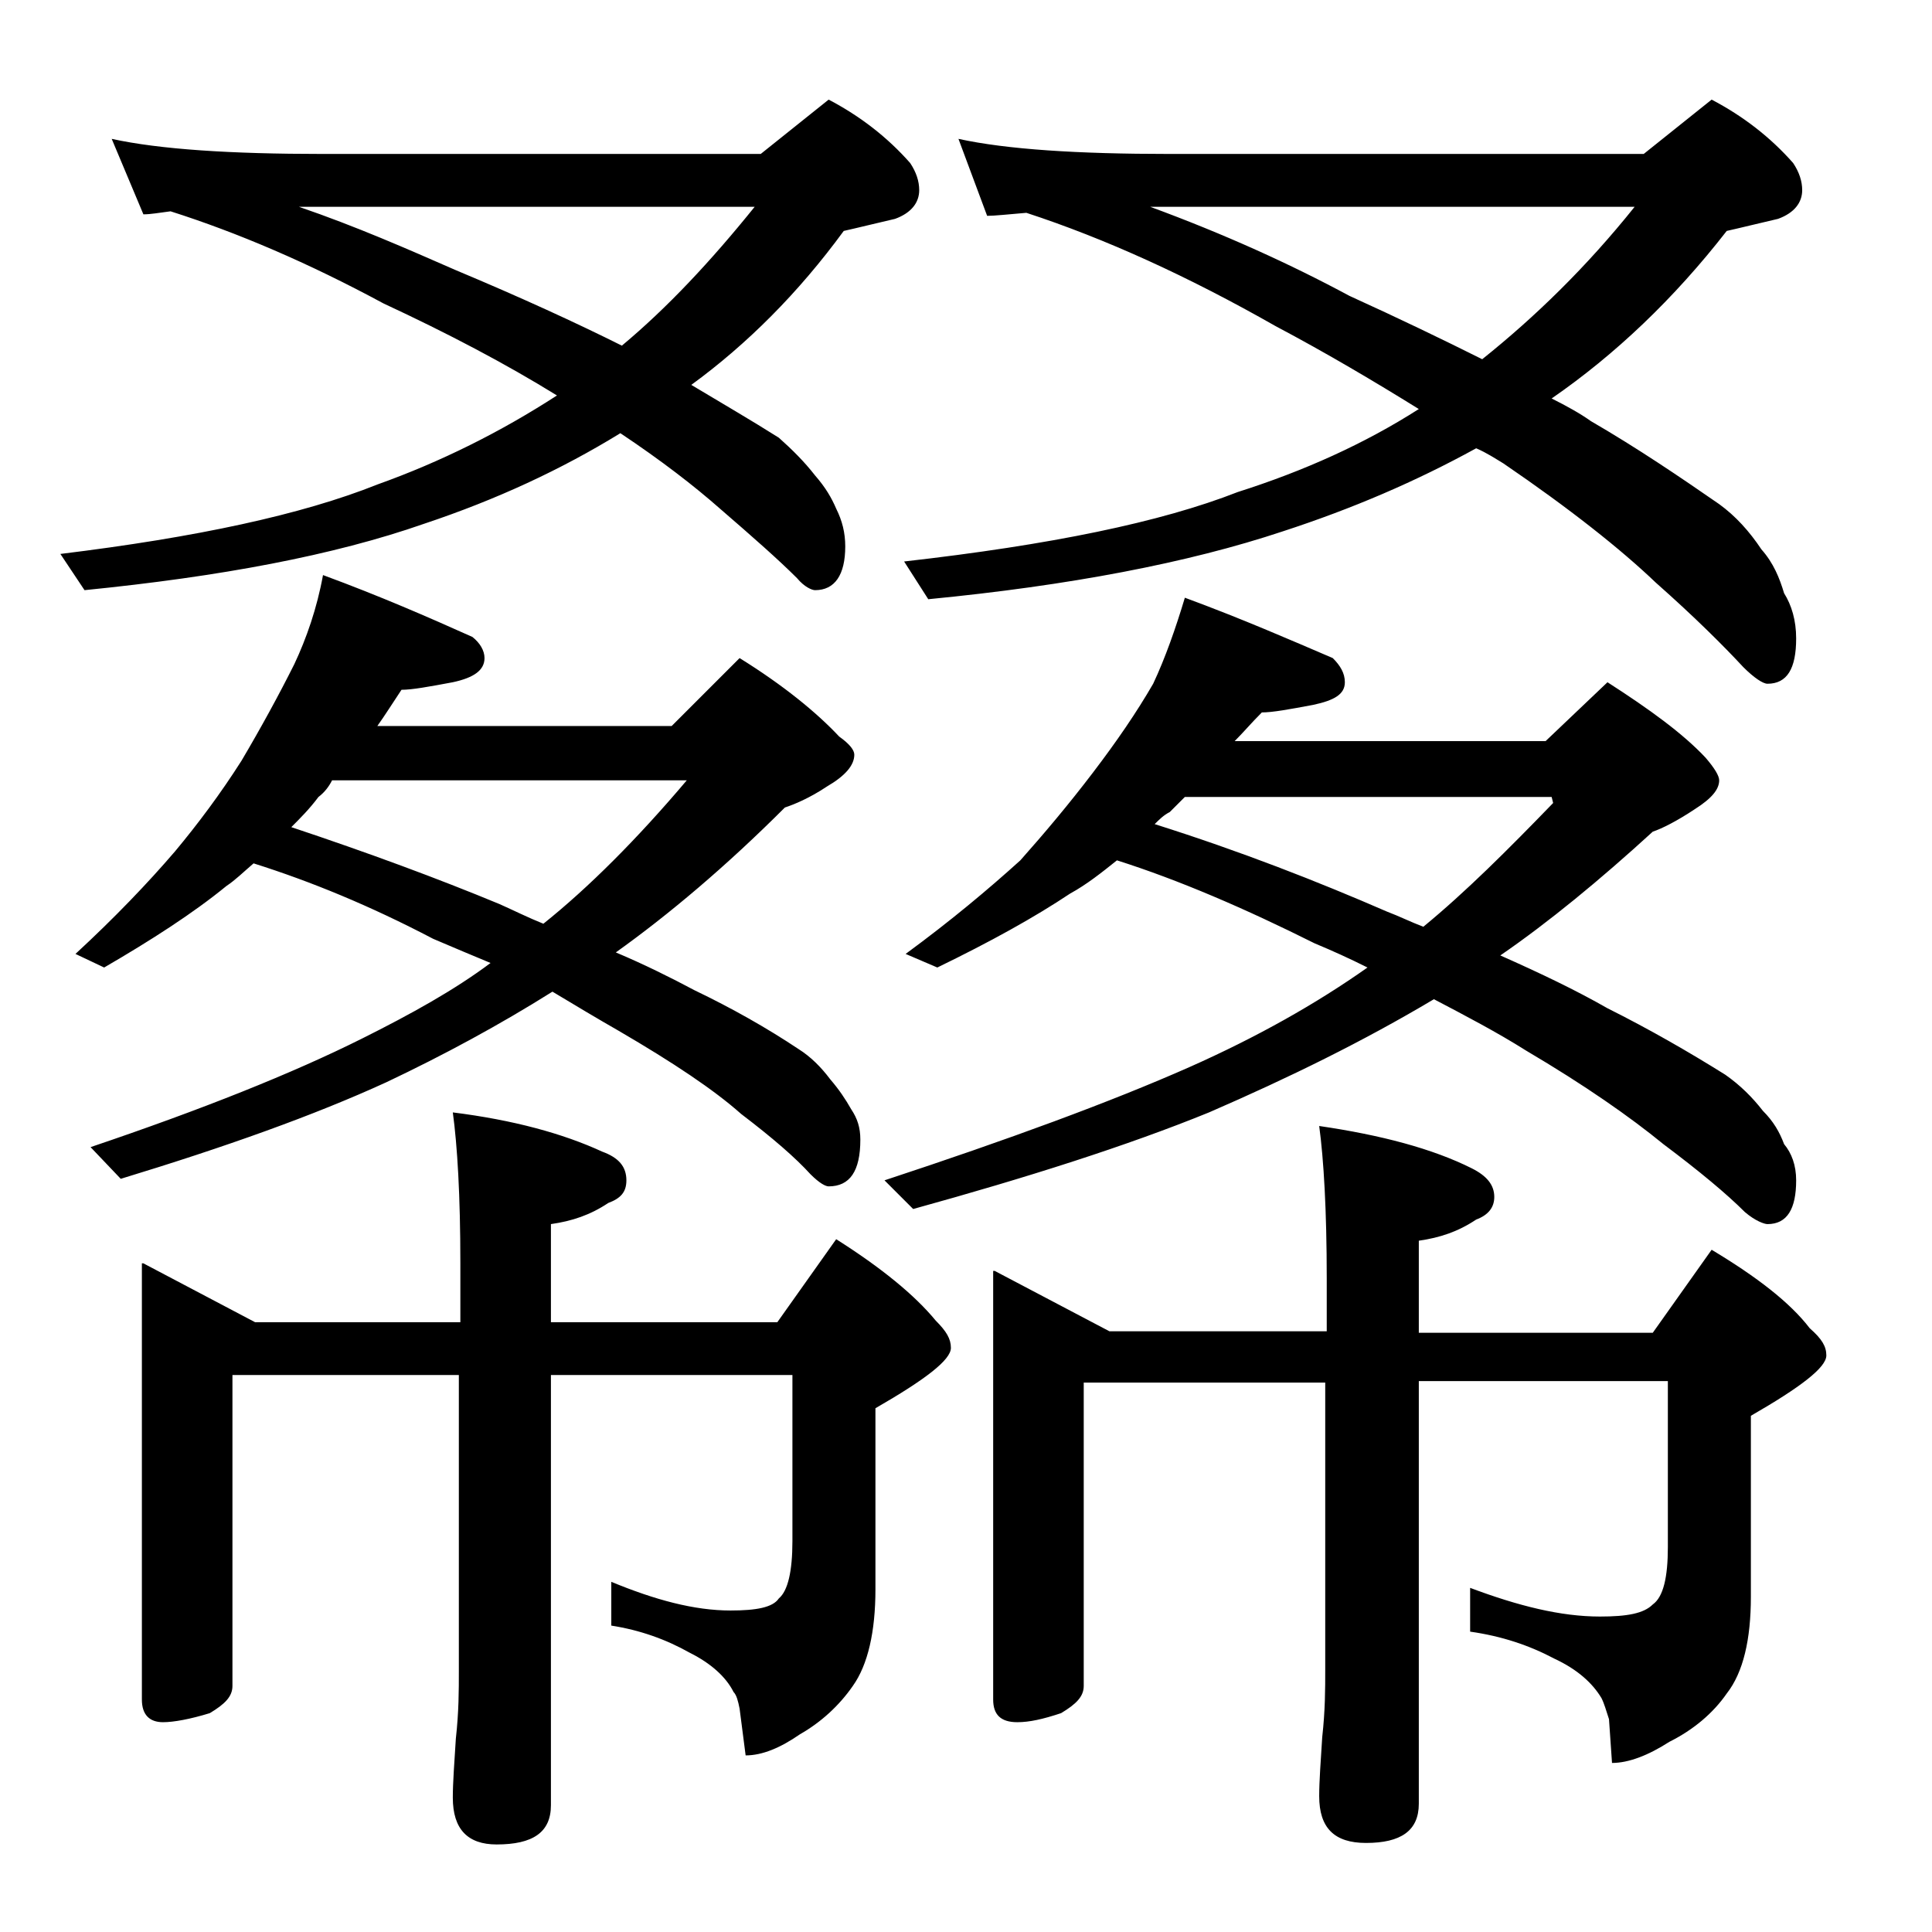
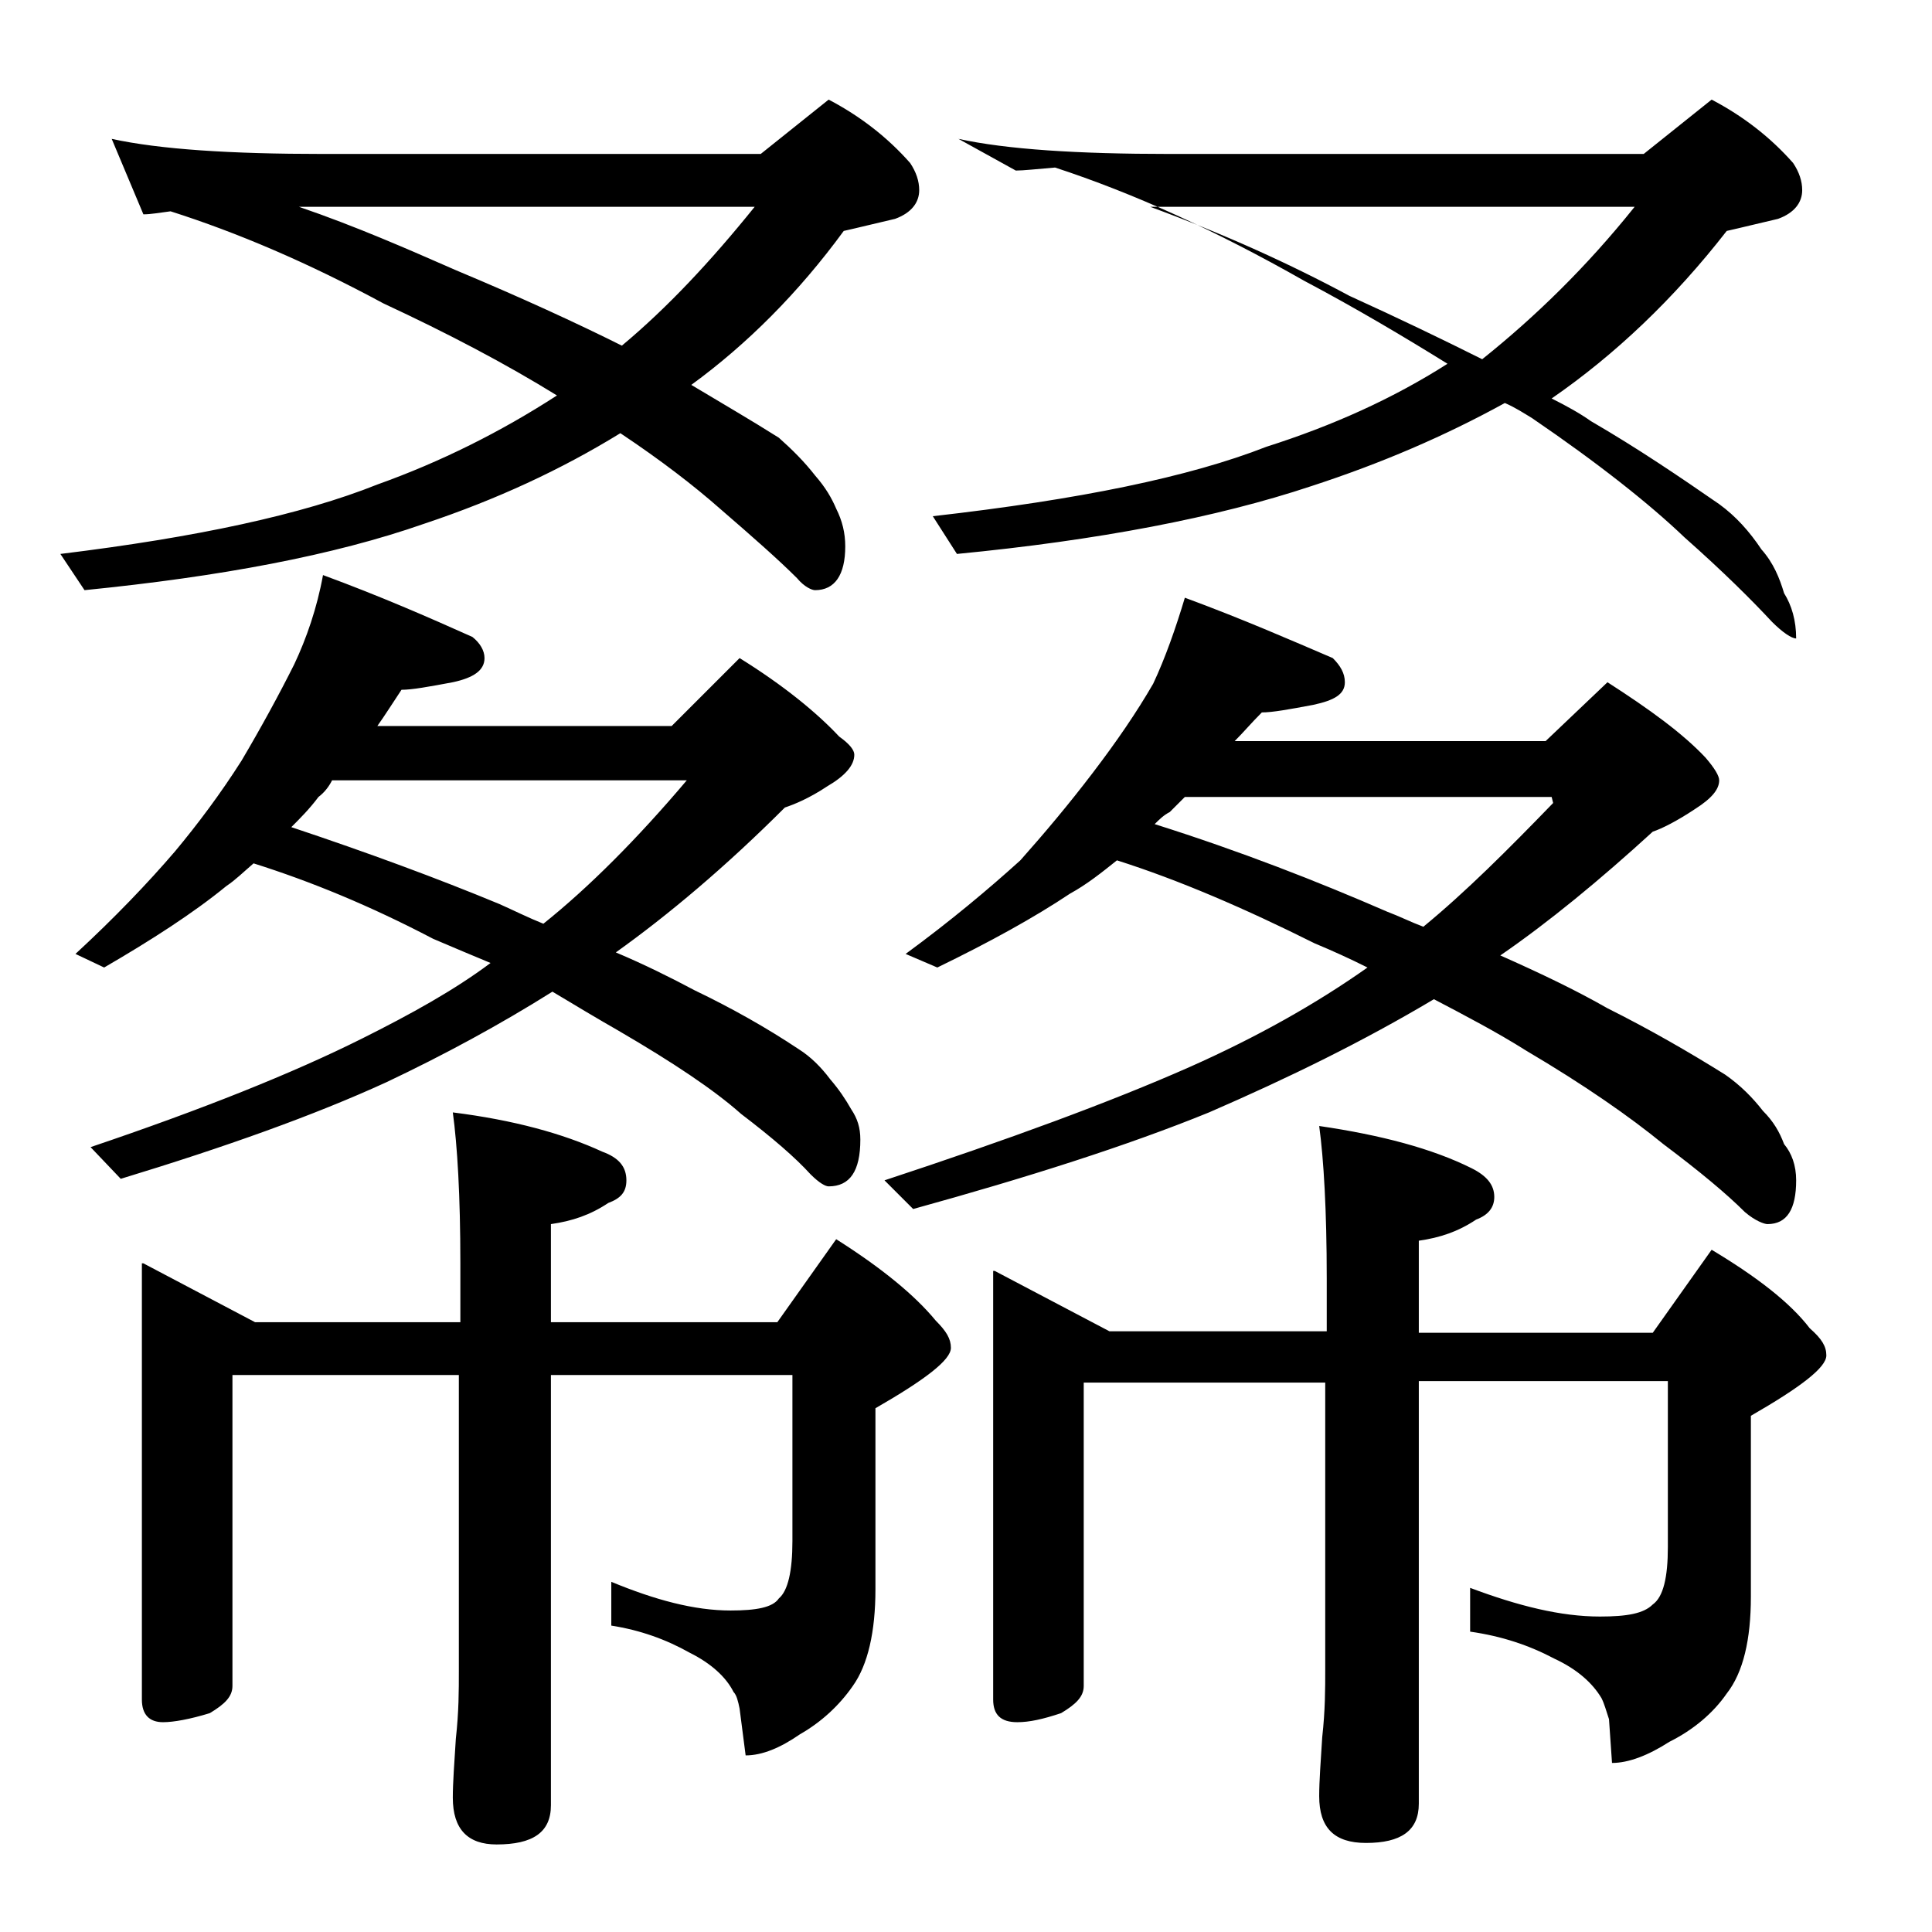
<svg xmlns="http://www.w3.org/2000/svg" version="1.1" id="Layer_1" x="0px" y="0px" viewBox="0 0 128 128" enable-background="new 0 0 128 128" xml:space="preserve">
-   <path d="M7.4,9.2c3.2,0.7,7.9,1,14,1h29l4.5-3.6c2.1,1.1,3.9,2.5,5.4,4.2c0.4,0.6,0.6,1.2,0.6,1.8c0,0.8-0.5,1.5-1.6,1.9  c-1.3,0.3-2.5,0.6-3.4,0.8c-3,4.1-6.4,7.5-10.1,10.2c2,1.2,3.9,2.3,5.8,3.5c0.9,0.8,1.7,1.6,2.4,2.5c0.7,0.8,1.1,1.5,1.4,2.2  c0.4,0.8,0.6,1.6,0.6,2.5c0,1.9-0.7,2.9-2,2.9c-0.2,0-0.7-0.2-1.2-0.8c-1.2-1.2-2.9-2.7-5.1-4.6c-1.7-1.5-3.9-3.2-6.6-5  c-3.9,2.4-8.2,4.4-13,6c-6,2.1-13.5,3.5-22.5,4.4L4,36.7c9-1.1,16-2.6,21-4.6c4.2-1.5,8.2-3.5,11.9-5.9c-3.4-2.1-7.2-4.1-11.5-6.1  c-5-2.7-9.7-4.7-14.1-6.1c-0.8,0.1-1.3,0.2-1.8,0.2L7.4,9.2z M21.4,38.1c3.8,1.4,7,2.8,9.9,4.1c0.5,0.4,0.8,0.9,0.8,1.4  c0,0.8-0.7,1.3-2.1,1.6c-1.6,0.3-2.7,0.5-3.4,0.5c-0.6,0.9-1.1,1.7-1.6,2.4h19.5l4.5-4.5c2.9,1.8,5.1,3.6,6.6,5.2  c0.7,0.5,1,0.9,1,1.2c0,0.7-0.6,1.4-1.8,2.1c-1.2,0.8-2.2,1.2-2.8,1.4c-3.9,3.9-7.7,7.1-11.2,9.6c1.9,0.8,3.7,1.7,5.2,2.5  c2.5,1.2,4.8,2.5,6.9,3.9c0.8,0.5,1.5,1.2,2.1,2c0.6,0.7,1,1.3,1.4,2c0.4,0.6,0.6,1.2,0.6,2c0,2.1-0.7,3.1-2.1,3.1  c-0.2,0-0.6-0.2-1.2-0.8c-1-1.1-2.5-2.4-4.6-4c-1.8-1.6-4.5-3.4-8.1-5.5c-1.4-0.8-2.9-1.7-4.4-2.6c-3.5,2.2-7.2,4.2-11,6  c-4.8,2.2-10.7,4.3-17.6,6.4l-2-2.1c7.4-2.5,13.4-4.9,18-7.2c3.2-1.6,6.1-3.2,8.5-5c-1.2-0.5-2.4-1-3.8-1.6c-4.2-2.2-8.1-3.8-11.9-5  c-0.7,0.6-1.2,1.1-1.8,1.5c-2.2,1.8-5,3.6-8.1,5.4L5,63.2c2.6-2.4,4.8-4.7,6.6-6.8c1.5-1.8,3-3.8,4.4-6c1.3-2.2,2.5-4.4,3.5-6.4  C20.3,42.3,21,40.3,21.4,38.1z M9.5,83.7l7.4,3.9h13.6v-3.9c0-4.5-0.2-7.8-0.5-10c4,0.5,7.3,1.4,9.9,2.6c1.1,0.4,1.6,1,1.6,1.9  c0,0.8-0.4,1.2-1.2,1.5c-1.2,0.8-2.4,1.2-3.8,1.4v6.5h15l3.9-5.5c3,1.9,5.2,3.7,6.6,5.4c0.7,0.7,1,1.2,1,1.8c0,0.8-1.7,2.1-5,4v12  c0,2.8-0.5,5-1.5,6.4c-0.9,1.3-2.1,2.4-3.5,3.2c-1.3,0.9-2.5,1.4-3.6,1.4l-0.4-3.1c-0.1-0.5-0.2-0.9-0.4-1.1c-0.5-1-1.5-1.9-2.9-2.6  c-1.6-0.9-3.3-1.5-5.2-1.8v-2.9c2.9,1.2,5.5,1.9,7.9,1.9c1.7,0,2.8-0.2,3.2-0.8c0.6-0.5,0.9-1.8,0.9-3.8v-11h-16v28.5  c0,1.8-1.2,2.6-3.6,2.6c-1.9,0-2.9-1-2.9-3.1c0-1,0.1-2.3,0.2-3.9c0.2-1.8,0.2-3.2,0.2-4.5V91.1h-15v20.6c0,0.7-0.5,1.2-1.5,1.8  c-1.3,0.4-2.4,0.6-3.1,0.6c-0.9,0-1.4-0.5-1.4-1.5V83.7z M36,61.2c3-2.4,6.2-5.6,9.5-9.5H22c-0.2,0.4-0.5,0.8-0.9,1.1  c-0.6,0.8-1.2,1.4-1.8,2c5.1,1.7,9.7,3.4,13.8,5.1C34,60.3,35,60.8,36,61.2z M19.8,13.7c3.8,1.3,7.2,2.8,10.4,4.2  c4.3,1.8,8,3.5,11,5c3-2.5,5.9-5.6,8.8-9.2H19.8z M78.5,39.6c3.8,1.4,7,2.8,9.8,4c0.5,0.5,0.8,1,0.8,1.6c0,0.8-0.7,1.2-2.1,1.5  c-1.6,0.3-2.7,0.5-3.4,0.5c-0.7,0.7-1.2,1.3-1.8,1.9h20.6l4.1-3.9c2.8,1.8,5,3.4,6.5,5c0.6,0.7,0.9,1.2,0.9,1.5  c0,0.6-0.5,1.2-1.6,1.9c-1.2,0.8-2.2,1.3-2.8,1.5c-3.5,3.2-6.9,6-10.1,8.2c2.7,1.2,5,2.3,7.1,3.5c2.8,1.4,5.4,2.9,7.8,4.4  c1,0.7,1.8,1.5,2.5,2.4c0.7,0.7,1.1,1.4,1.4,2.2c0.5,0.6,0.8,1.4,0.8,2.4c0,1.9-0.6,2.9-1.9,2.9c-0.2,0-0.8-0.2-1.5-0.8  c-1.2-1.2-3-2.7-5.4-4.5c-2.2-1.8-5.2-3.9-9.1-6.2c-1.9-1.2-4-2.3-6.1-3.4c-4.7,2.8-9.6,5.2-14.9,7.5c-5.4,2.2-12,4.3-19.6,6.4  l-1.9-1.9c8.2-2.7,15-5.2,20.2-7.5c4.5-2,8.4-4.2,11.8-6.6c-1.2-0.6-2.3-1.1-3.5-1.6c-4.6-2.3-9-4.2-13.1-5.5c-1,0.8-2,1.6-3.1,2.2  c-2.4,1.6-5.3,3.2-8.8,4.9l-2.1-0.9c3-2.2,5.5-4.3,7.6-6.2c1.6-1.8,3.2-3.7,4.8-5.8c1.6-2.1,2.9-4,4-5.9  C77.2,43.6,77.9,41.6,78.5,39.6z M63.5,9.2c3.2,0.7,7.9,1,14,1h31.4l4.5-3.6c2.1,1.1,3.9,2.5,5.4,4.2c0.4,0.6,0.6,1.2,0.6,1.8  c0,0.8-0.5,1.5-1.6,1.9c-1.3,0.3-2.5,0.6-3.4,0.8c-3.5,4.5-7.4,8.2-11.6,11.1c1,0.5,1.9,1,2.6,1.5c3.1,1.8,5.9,3.7,8.5,5.5  c1.1,0.8,2,1.8,2.8,3c0.8,0.9,1.2,1.9,1.5,2.9c0.5,0.8,0.8,1.8,0.8,3c0,2-0.6,3-1.9,3c-0.3,0-0.9-0.4-1.6-1.1  c-1.3-1.4-3.2-3.3-5.8-5.6c-2.3-2.2-5.7-4.9-10.1-7.9c-0.5-0.3-1.1-0.7-1.8-1c-4,2.2-8.2,4-12.8,5.5c-6.3,2.1-14.2,3.6-23.5,4.5  l-1.6-2.5c9.7-1.1,17-2.6,22.1-4.6c4.4-1.4,8.4-3.2,12-5.5c-2.9-1.8-6.1-3.7-9.5-5.5c-5.8-3.3-11.3-5.8-16.5-7.5  c-1.2,0.1-2.1,0.2-2.6,0.2L63.5,9.2z M65.9,84.2l7.6,4h14.4v-3.5c0-4.5-0.2-7.9-0.5-10.1c4.1,0.6,7.5,1.5,10.1,2.8  c1,0.5,1.5,1.1,1.5,1.9c0,0.7-0.4,1.2-1.2,1.5c-1.2,0.8-2.4,1.2-3.8,1.4v6.1h15.5l3.9-5.5c3,1.8,5.2,3.5,6.5,5.2  c0.8,0.7,1.1,1.2,1.1,1.8c0,0.8-1.7,2.1-5,4v12c0,2.8-0.5,5-1.6,6.4c-0.9,1.3-2.2,2.4-3.8,3.2c-1.4,0.9-2.7,1.4-3.8,1.4l-0.2-2.9  c-0.2-0.6-0.3-1-0.5-1.4c-0.6-1-1.6-1.9-3.1-2.6c-1.7-0.9-3.5-1.5-5.6-1.8v-2.9c3.2,1.2,6,1.9,8.6,1.9c1.8,0,2.9-0.2,3.5-0.8  c0.7-0.5,1-1.8,1-3.8v-11H94v28c0,1.8-1.2,2.6-3.5,2.6c-2.1,0-3.1-1-3.1-3.1c0-1,0.1-2.3,0.2-3.9c0.2-1.8,0.2-3.2,0.2-4.5V91.6h-16  v20.1c0,0.7-0.5,1.2-1.5,1.8c-1.2,0.4-2.1,0.6-2.9,0.6c-1.1,0-1.6-0.5-1.6-1.5V84.2z M76.2,13.7c4.9,1.8,9.3,3.8,13.2,5.9  c3.3,1.5,6.2,2.9,8.8,4.2c3.5-2.8,6.9-6.1,10.1-10.1H76.2z M76.5,54.6c5.7,1.8,10.8,3.8,15.4,5.8c0.8,0.3,1.6,0.7,2.4,1  c2.8-2.3,5.6-5.1,8.6-8.2l-0.1-0.4H78.5c-0.3,0.3-0.7,0.7-1,1C77.1,54,76.8,54.3,76.5,54.6z" />
+   <path d="M7.4,9.2c3.2,0.7,7.9,1,14,1h29l4.5-3.6c2.1,1.1,3.9,2.5,5.4,4.2c0.4,0.6,0.6,1.2,0.6,1.8c0,0.8-0.5,1.5-1.6,1.9  c-1.3,0.3-2.5,0.6-3.4,0.8c-3,4.1-6.4,7.5-10.1,10.2c2,1.2,3.9,2.3,5.8,3.5c0.9,0.8,1.7,1.6,2.4,2.5c0.7,0.8,1.1,1.5,1.4,2.2  c0.4,0.8,0.6,1.6,0.6,2.5c0,1.9-0.7,2.9-2,2.9c-0.2,0-0.7-0.2-1.2-0.8c-1.2-1.2-2.9-2.7-5.1-4.6c-1.7-1.5-3.9-3.2-6.6-5  c-3.9,2.4-8.2,4.4-13,6c-6,2.1-13.5,3.5-22.5,4.4L4,36.7c9-1.1,16-2.6,21-4.6c4.2-1.5,8.2-3.5,11.9-5.9c-3.4-2.1-7.2-4.1-11.5-6.1  c-5-2.7-9.7-4.7-14.1-6.1c-0.8,0.1-1.3,0.2-1.8,0.2L7.4,9.2z M21.4,38.1c3.8,1.4,7,2.8,9.9,4.1c0.5,0.4,0.8,0.9,0.8,1.4  c0,0.8-0.7,1.3-2.1,1.6c-1.6,0.3-2.7,0.5-3.4,0.5c-0.6,0.9-1.1,1.7-1.6,2.4h19.5l4.5-4.5c2.9,1.8,5.1,3.6,6.6,5.2  c0.7,0.5,1,0.9,1,1.2c0,0.7-0.6,1.4-1.8,2.1c-1.2,0.8-2.2,1.2-2.8,1.4c-3.9,3.9-7.7,7.1-11.2,9.6c1.9,0.8,3.7,1.7,5.2,2.5  c2.5,1.2,4.8,2.5,6.9,3.9c0.8,0.5,1.5,1.2,2.1,2c0.6,0.7,1,1.3,1.4,2c0.4,0.6,0.6,1.2,0.6,2c0,2.1-0.7,3.1-2.1,3.1  c-0.2,0-0.6-0.2-1.2-0.8c-1-1.1-2.5-2.4-4.6-4c-1.8-1.6-4.5-3.4-8.1-5.5c-1.4-0.8-2.9-1.7-4.4-2.6c-3.5,2.2-7.2,4.2-11,6  c-4.8,2.2-10.7,4.3-17.6,6.4l-2-2.1c7.4-2.5,13.4-4.9,18-7.2c3.2-1.6,6.1-3.2,8.5-5c-1.2-0.5-2.4-1-3.8-1.6c-4.2-2.2-8.1-3.8-11.9-5  c-0.7,0.6-1.2,1.1-1.8,1.5c-2.2,1.8-5,3.6-8.1,5.4L5,63.2c2.6-2.4,4.8-4.7,6.6-6.8c1.5-1.8,3-3.8,4.4-6c1.3-2.2,2.5-4.4,3.5-6.4  C20.3,42.3,21,40.3,21.4,38.1z M9.5,83.7l7.4,3.9h13.6v-3.9c0-4.5-0.2-7.8-0.5-10c4,0.5,7.3,1.4,9.9,2.6c1.1,0.4,1.6,1,1.6,1.9  c0,0.8-0.4,1.2-1.2,1.5c-1.2,0.8-2.4,1.2-3.8,1.4v6.5h15l3.9-5.5c3,1.9,5.2,3.7,6.6,5.4c0.7,0.7,1,1.2,1,1.8c0,0.8-1.7,2.1-5,4v12  c0,2.8-0.5,5-1.5,6.4c-0.9,1.3-2.1,2.4-3.5,3.2c-1.3,0.9-2.5,1.4-3.6,1.4l-0.4-3.1c-0.1-0.5-0.2-0.9-0.4-1.1c-0.5-1-1.5-1.9-2.9-2.6  c-1.6-0.9-3.3-1.5-5.2-1.8v-2.9c2.9,1.2,5.5,1.9,7.9,1.9c1.7,0,2.8-0.2,3.2-0.8c0.6-0.5,0.9-1.8,0.9-3.8v-11h-16v28.5  c0,1.8-1.2,2.6-3.6,2.6c-1.9,0-2.9-1-2.9-3.1c0-1,0.1-2.3,0.2-3.9c0.2-1.8,0.2-3.2,0.2-4.5V91.1h-15v20.6c0,0.7-0.5,1.2-1.5,1.8  c-1.3,0.4-2.4,0.6-3.1,0.6c-0.9,0-1.4-0.5-1.4-1.5V83.7z M36,61.2c3-2.4,6.2-5.6,9.5-9.5H22c-0.2,0.4-0.5,0.8-0.9,1.1  c-0.6,0.8-1.2,1.4-1.8,2c5.1,1.7,9.7,3.4,13.8,5.1C34,60.3,35,60.8,36,61.2z M19.8,13.7c3.8,1.3,7.2,2.8,10.4,4.2  c4.3,1.8,8,3.5,11,5c3-2.5,5.9-5.6,8.8-9.2H19.8z M78.5,39.6c3.8,1.4,7,2.8,9.8,4c0.5,0.5,0.8,1,0.8,1.6c0,0.8-0.7,1.2-2.1,1.5  c-1.6,0.3-2.7,0.5-3.4,0.5c-0.7,0.7-1.2,1.3-1.8,1.9h20.6l4.1-3.9c2.8,1.8,5,3.4,6.5,5c0.6,0.7,0.9,1.2,0.9,1.5  c0,0.6-0.5,1.2-1.6,1.9c-1.2,0.8-2.2,1.3-2.8,1.5c-3.5,3.2-6.9,6-10.1,8.2c2.7,1.2,5,2.3,7.1,3.5c2.8,1.4,5.4,2.9,7.8,4.4  c1,0.7,1.8,1.5,2.5,2.4c0.7,0.7,1.1,1.4,1.4,2.2c0.5,0.6,0.8,1.4,0.8,2.4c0,1.9-0.6,2.9-1.9,2.9c-0.2,0-0.8-0.2-1.5-0.8  c-1.2-1.2-3-2.7-5.4-4.5c-2.2-1.8-5.2-3.9-9.1-6.2c-1.9-1.2-4-2.3-6.1-3.4c-4.7,2.8-9.6,5.2-14.9,7.5c-5.4,2.2-12,4.3-19.6,6.4  l-1.9-1.9c8.2-2.7,15-5.2,20.2-7.5c4.5-2,8.4-4.2,11.8-6.6c-1.2-0.6-2.3-1.1-3.5-1.6c-4.6-2.3-9-4.2-13.1-5.5c-1,0.8-2,1.6-3.1,2.2  c-2.4,1.6-5.3,3.2-8.8,4.9l-2.1-0.9c3-2.2,5.5-4.3,7.6-6.2c1.6-1.8,3.2-3.7,4.8-5.8c1.6-2.1,2.9-4,4-5.9  C77.2,43.6,77.9,41.6,78.5,39.6z M63.5,9.2c3.2,0.7,7.9,1,14,1h31.4l4.5-3.6c2.1,1.1,3.9,2.5,5.4,4.2c0.4,0.6,0.6,1.2,0.6,1.8  c0,0.8-0.5,1.5-1.6,1.9c-1.3,0.3-2.5,0.6-3.4,0.8c-3.5,4.5-7.4,8.2-11.6,11.1c1,0.5,1.9,1,2.6,1.5c3.1,1.8,5.9,3.7,8.5,5.5  c1.1,0.8,2,1.8,2.8,3c0.8,0.9,1.2,1.9,1.5,2.9c0.5,0.8,0.8,1.8,0.8,3c-0.3,0-0.9-0.4-1.6-1.1  c-1.3-1.4-3.2-3.3-5.8-5.6c-2.3-2.2-5.7-4.9-10.1-7.9c-0.5-0.3-1.1-0.7-1.8-1c-4,2.2-8.2,4-12.8,5.5c-6.3,2.1-14.2,3.6-23.5,4.5  l-1.6-2.5c9.7-1.1,17-2.6,22.1-4.6c4.4-1.4,8.4-3.2,12-5.5c-2.9-1.8-6.1-3.7-9.5-5.5c-5.8-3.3-11.3-5.8-16.5-7.5  c-1.2,0.1-2.1,0.2-2.6,0.2L63.5,9.2z M65.9,84.2l7.6,4h14.4v-3.5c0-4.5-0.2-7.9-0.5-10.1c4.1,0.6,7.5,1.5,10.1,2.8  c1,0.5,1.5,1.1,1.5,1.9c0,0.7-0.4,1.2-1.2,1.5c-1.2,0.8-2.4,1.2-3.8,1.4v6.1h15.5l3.9-5.5c3,1.8,5.2,3.5,6.5,5.2  c0.8,0.7,1.1,1.2,1.1,1.8c0,0.8-1.7,2.1-5,4v12c0,2.8-0.5,5-1.6,6.4c-0.9,1.3-2.2,2.4-3.8,3.2c-1.4,0.9-2.7,1.4-3.8,1.4l-0.2-2.9  c-0.2-0.6-0.3-1-0.5-1.4c-0.6-1-1.6-1.9-3.1-2.6c-1.7-0.9-3.5-1.5-5.6-1.8v-2.9c3.2,1.2,6,1.9,8.6,1.9c1.8,0,2.9-0.2,3.5-0.8  c0.7-0.5,1-1.8,1-3.8v-11H94v28c0,1.8-1.2,2.6-3.5,2.6c-2.1,0-3.1-1-3.1-3.1c0-1,0.1-2.3,0.2-3.9c0.2-1.8,0.2-3.2,0.2-4.5V91.6h-16  v20.1c0,0.7-0.5,1.2-1.5,1.8c-1.2,0.4-2.1,0.6-2.9,0.6c-1.1,0-1.6-0.5-1.6-1.5V84.2z M76.2,13.7c4.9,1.8,9.3,3.8,13.2,5.9  c3.3,1.5,6.2,2.9,8.8,4.2c3.5-2.8,6.9-6.1,10.1-10.1H76.2z M76.5,54.6c5.7,1.8,10.8,3.8,15.4,5.8c0.8,0.3,1.6,0.7,2.4,1  c2.8-2.3,5.6-5.1,8.6-8.2l-0.1-0.4H78.5c-0.3,0.3-0.7,0.7-1,1C77.1,54,76.8,54.3,76.5,54.6z" />
</svg>